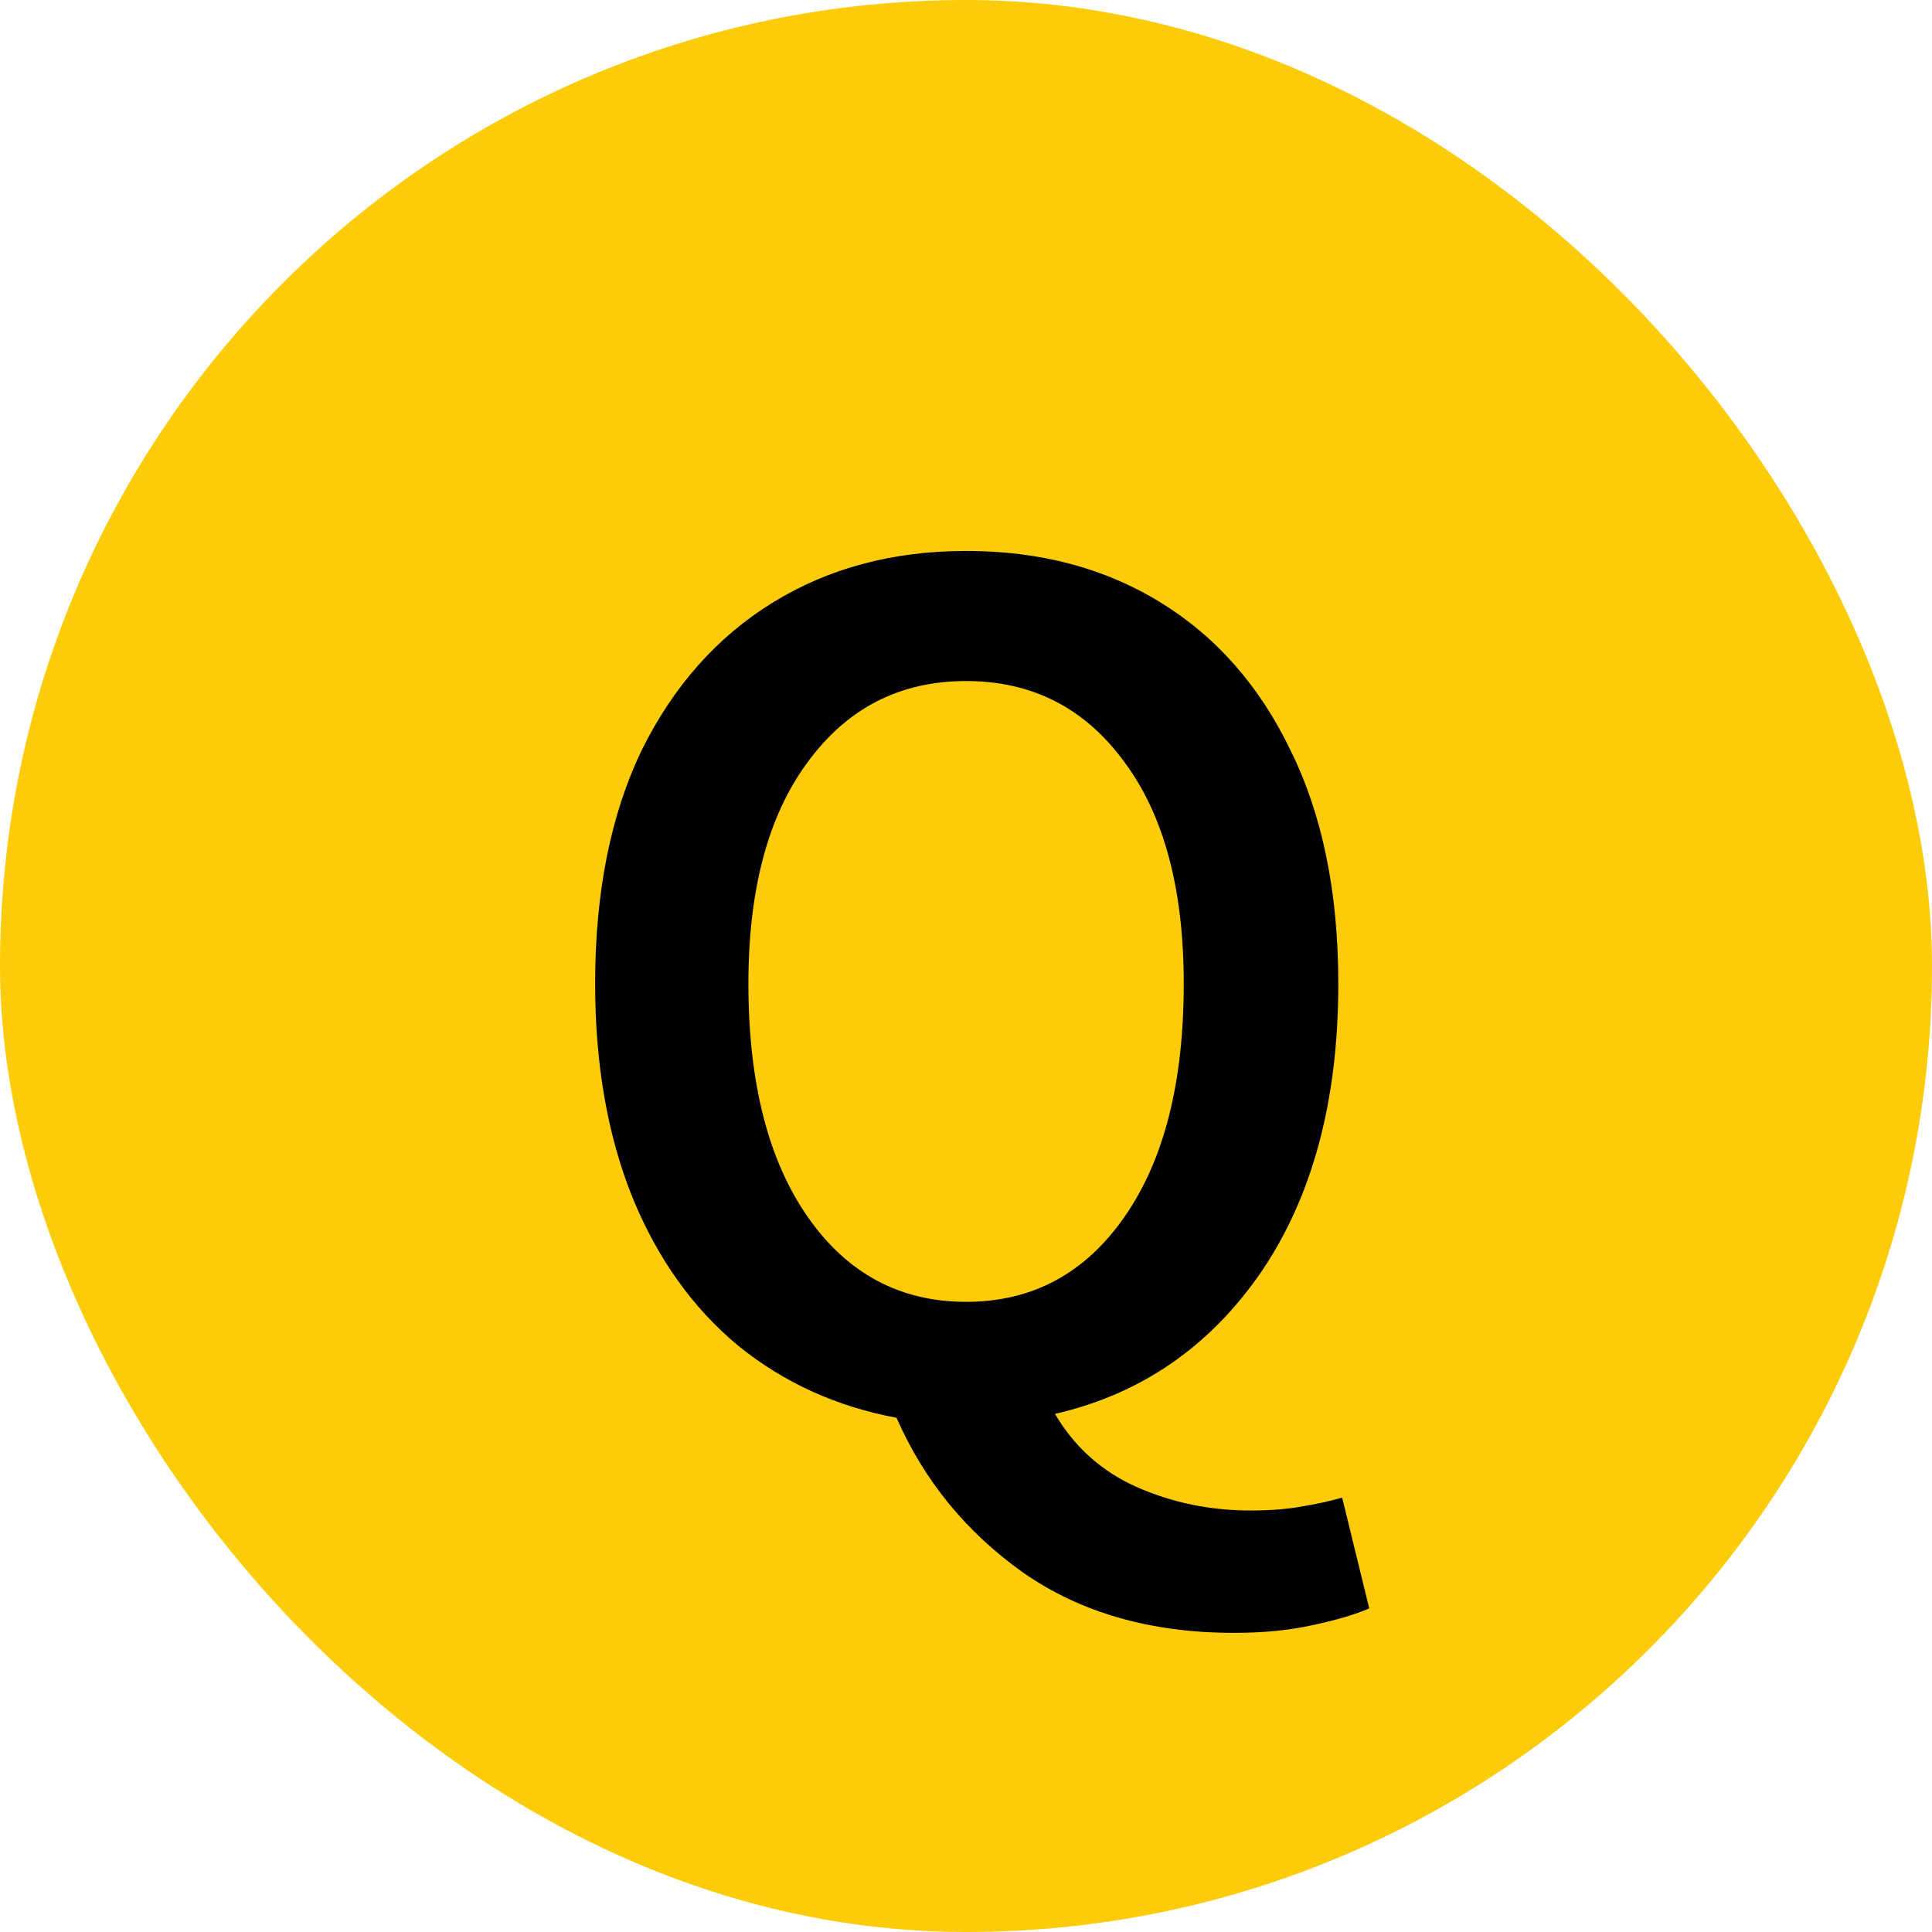
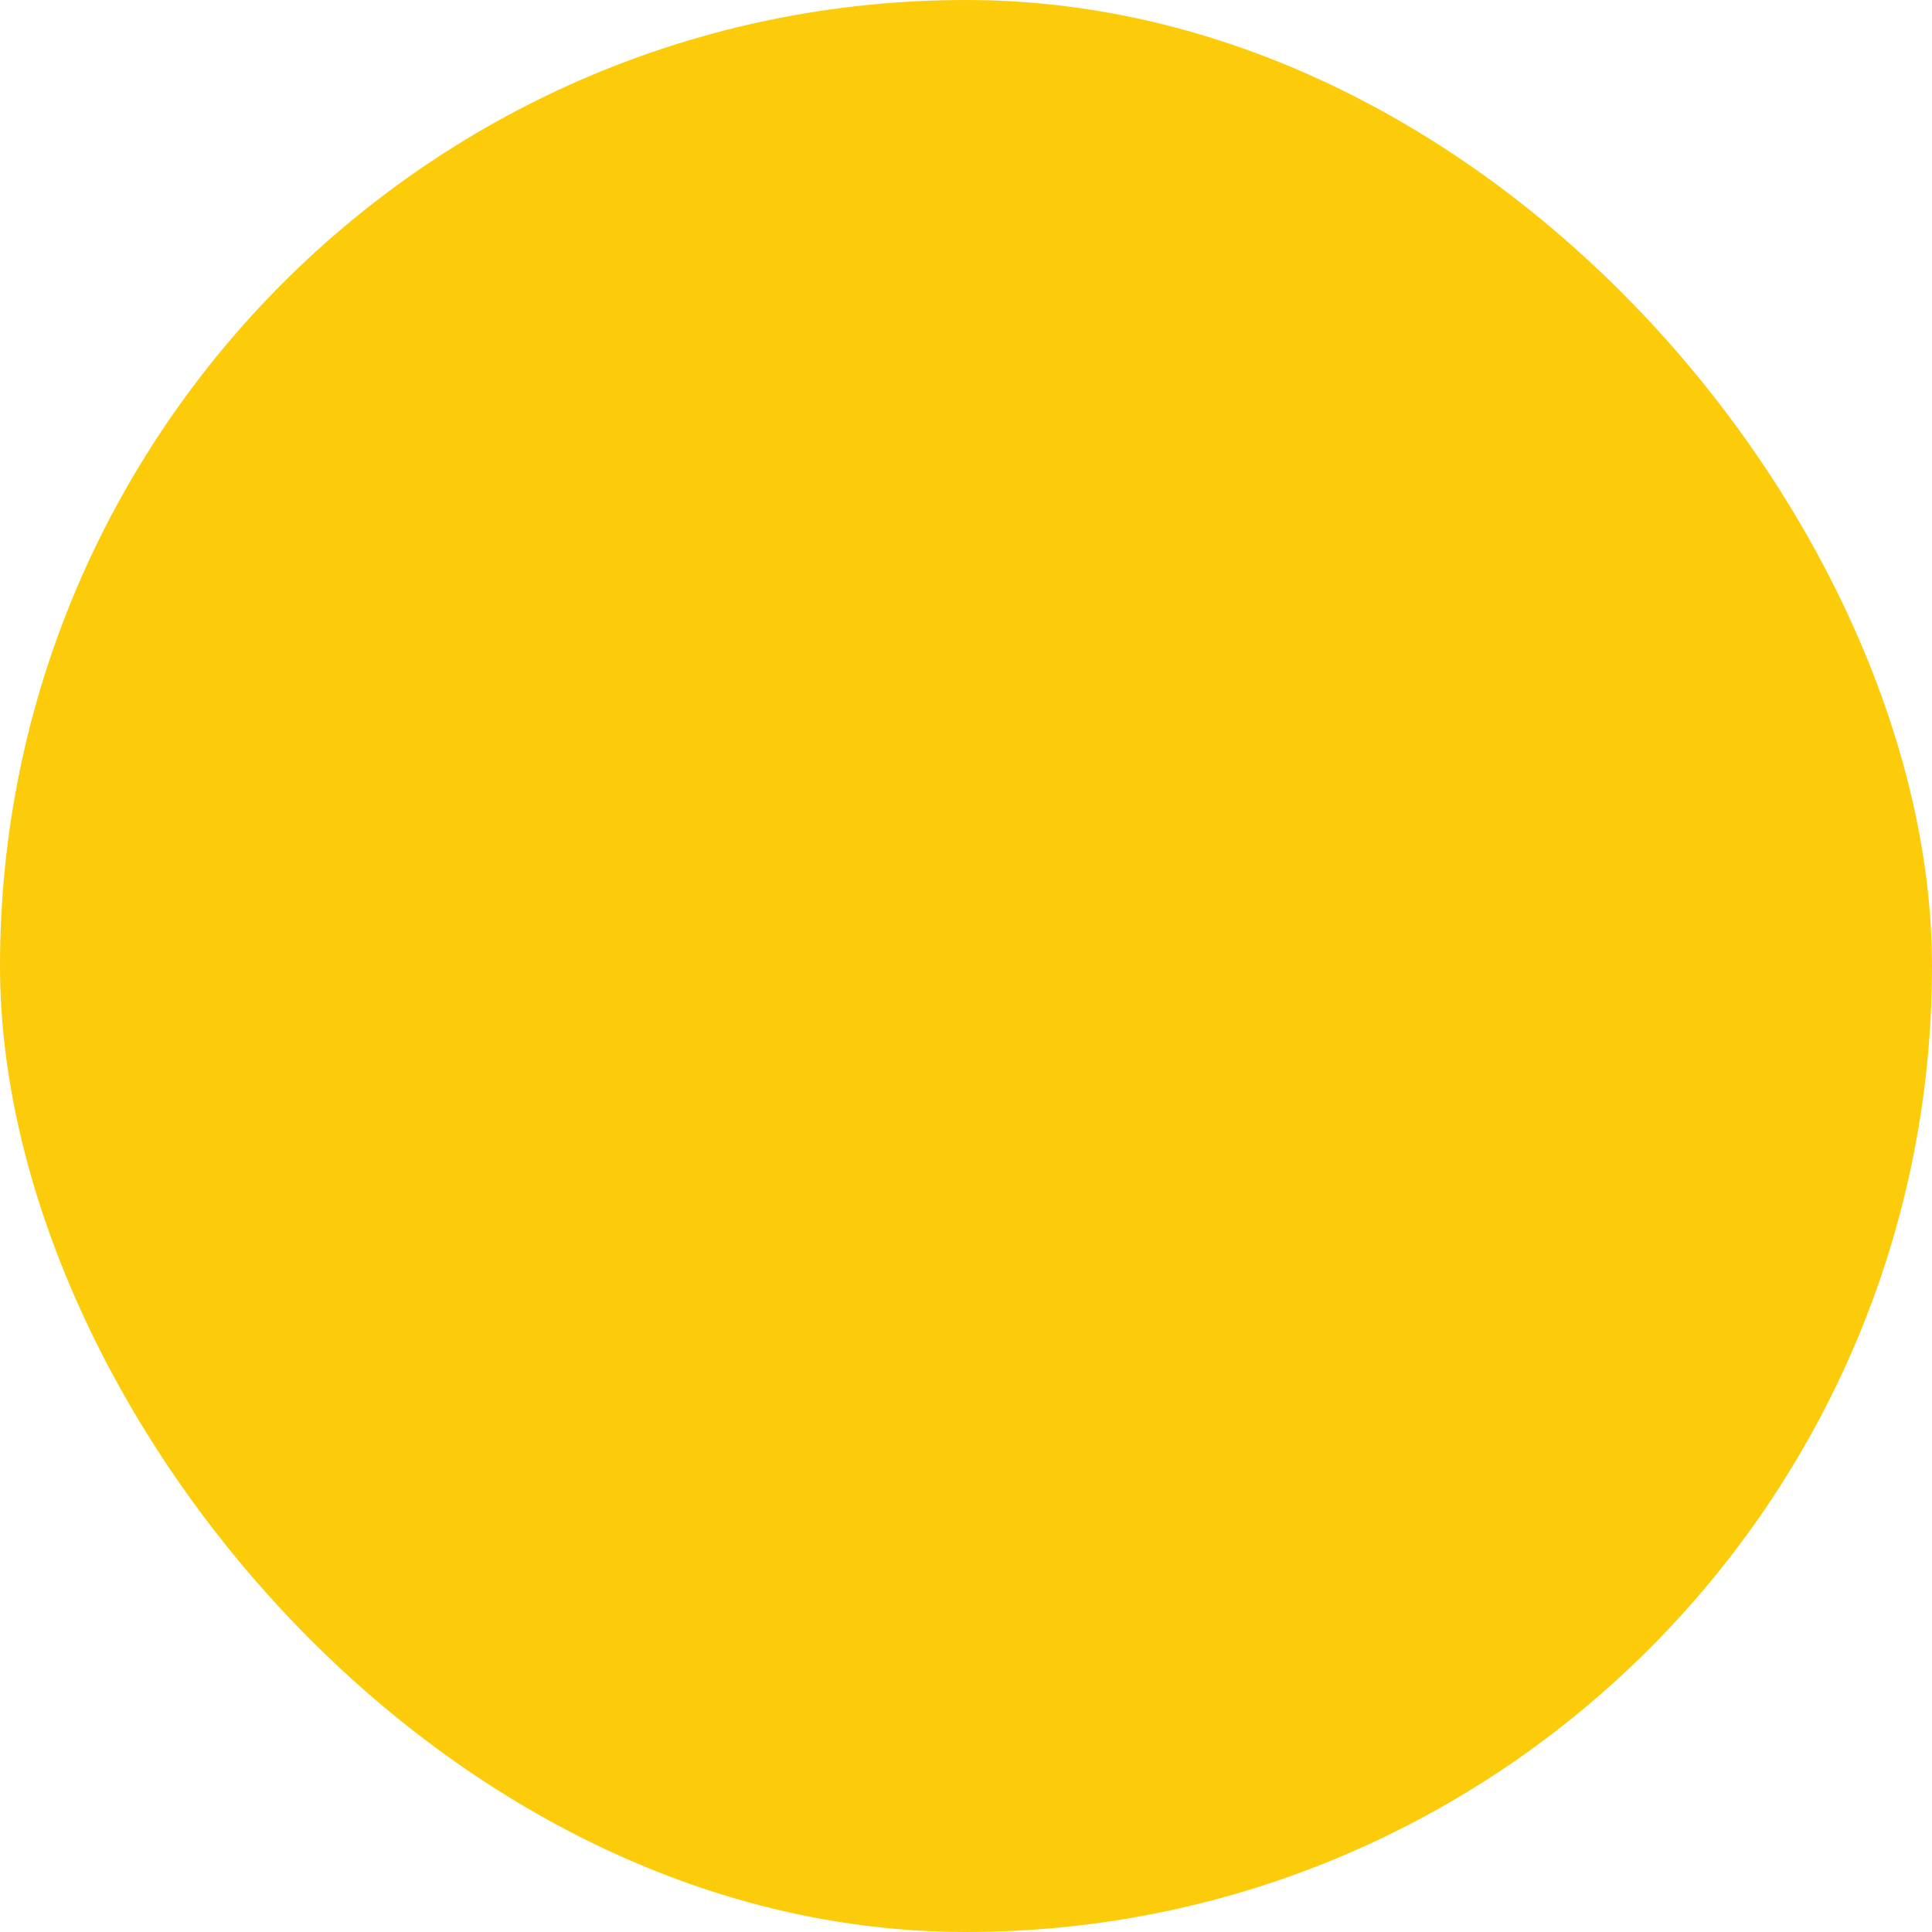
<svg xmlns="http://www.w3.org/2000/svg" width="24" height="24" viewBox="0 0 24 24" fill="none">
  <rect width="24" height="24" rx="12" fill="#FCCC0A" />
-   <path d="M12.001 16.172C12.823 16.172 13.479 15.82 13.969 15.116C14.46 14.412 14.705 13.447 14.705 12.22C14.705 11.047 14.46 10.129 13.969 9.468C13.479 8.796 12.823 8.46 12.001 8.46C11.18 8.46 10.524 8.796 10.033 9.468C9.543 10.129 9.297 11.047 9.297 12.22C9.297 13.447 9.543 14.412 10.033 15.116C10.524 15.82 11.18 16.172 12.001 16.172ZM15.329 20.284C14.295 20.284 13.42 20.033 12.705 19.532C12.001 19.031 11.479 18.391 11.137 17.612C10.391 17.473 9.735 17.175 9.169 16.716C8.604 16.247 8.167 15.633 7.857 14.876C7.548 14.108 7.393 13.223 7.393 12.22C7.393 11.089 7.585 10.124 7.969 9.324C8.364 8.524 8.908 7.911 9.601 7.484C10.295 7.057 11.095 6.844 12.001 6.844C12.919 6.844 13.724 7.057 14.417 7.484C15.111 7.911 15.649 8.524 16.033 9.324C16.428 10.124 16.625 11.089 16.625 12.22C16.625 13.671 16.305 14.865 15.665 15.804C15.025 16.732 14.172 17.319 13.105 17.564C13.351 17.98 13.692 18.284 14.129 18.476C14.567 18.668 15.036 18.764 15.537 18.764C15.772 18.764 15.98 18.748 16.161 18.716C16.353 18.684 16.524 18.647 16.673 18.604L17.009 19.98C16.839 20.055 16.604 20.124 16.305 20.188C16.017 20.252 15.692 20.284 15.329 20.284Z" fill="black" />
</svg>